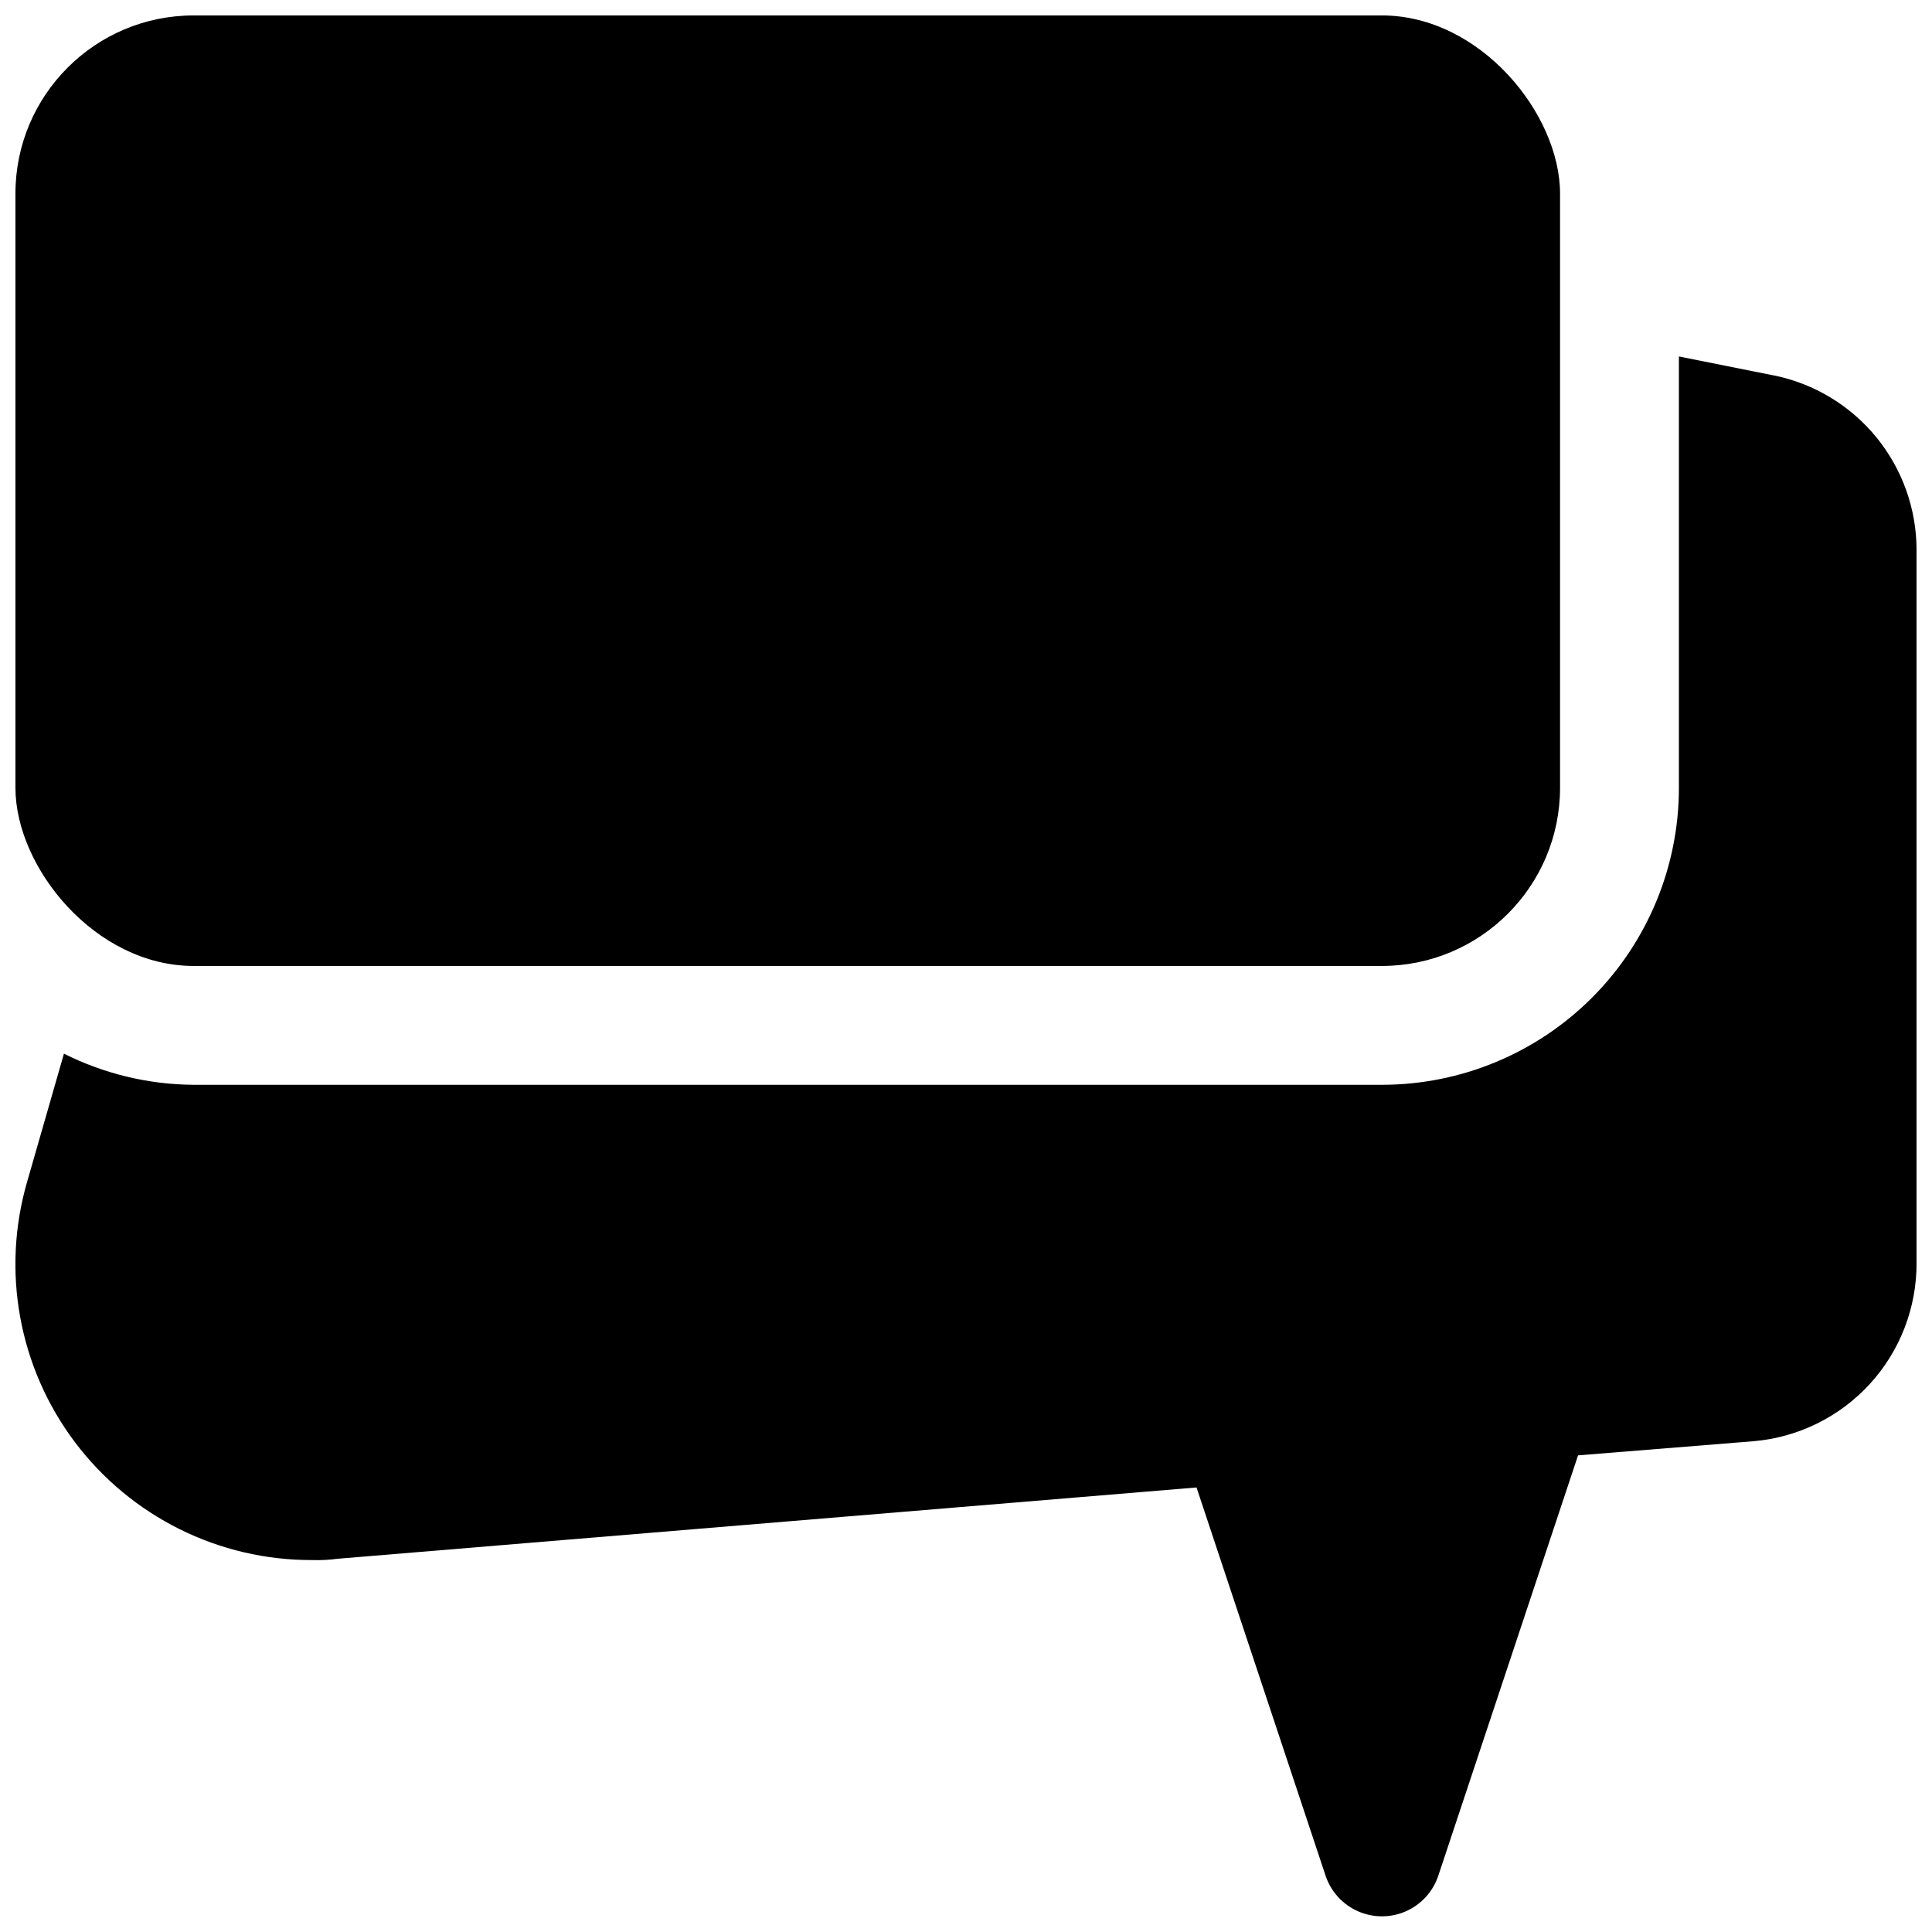
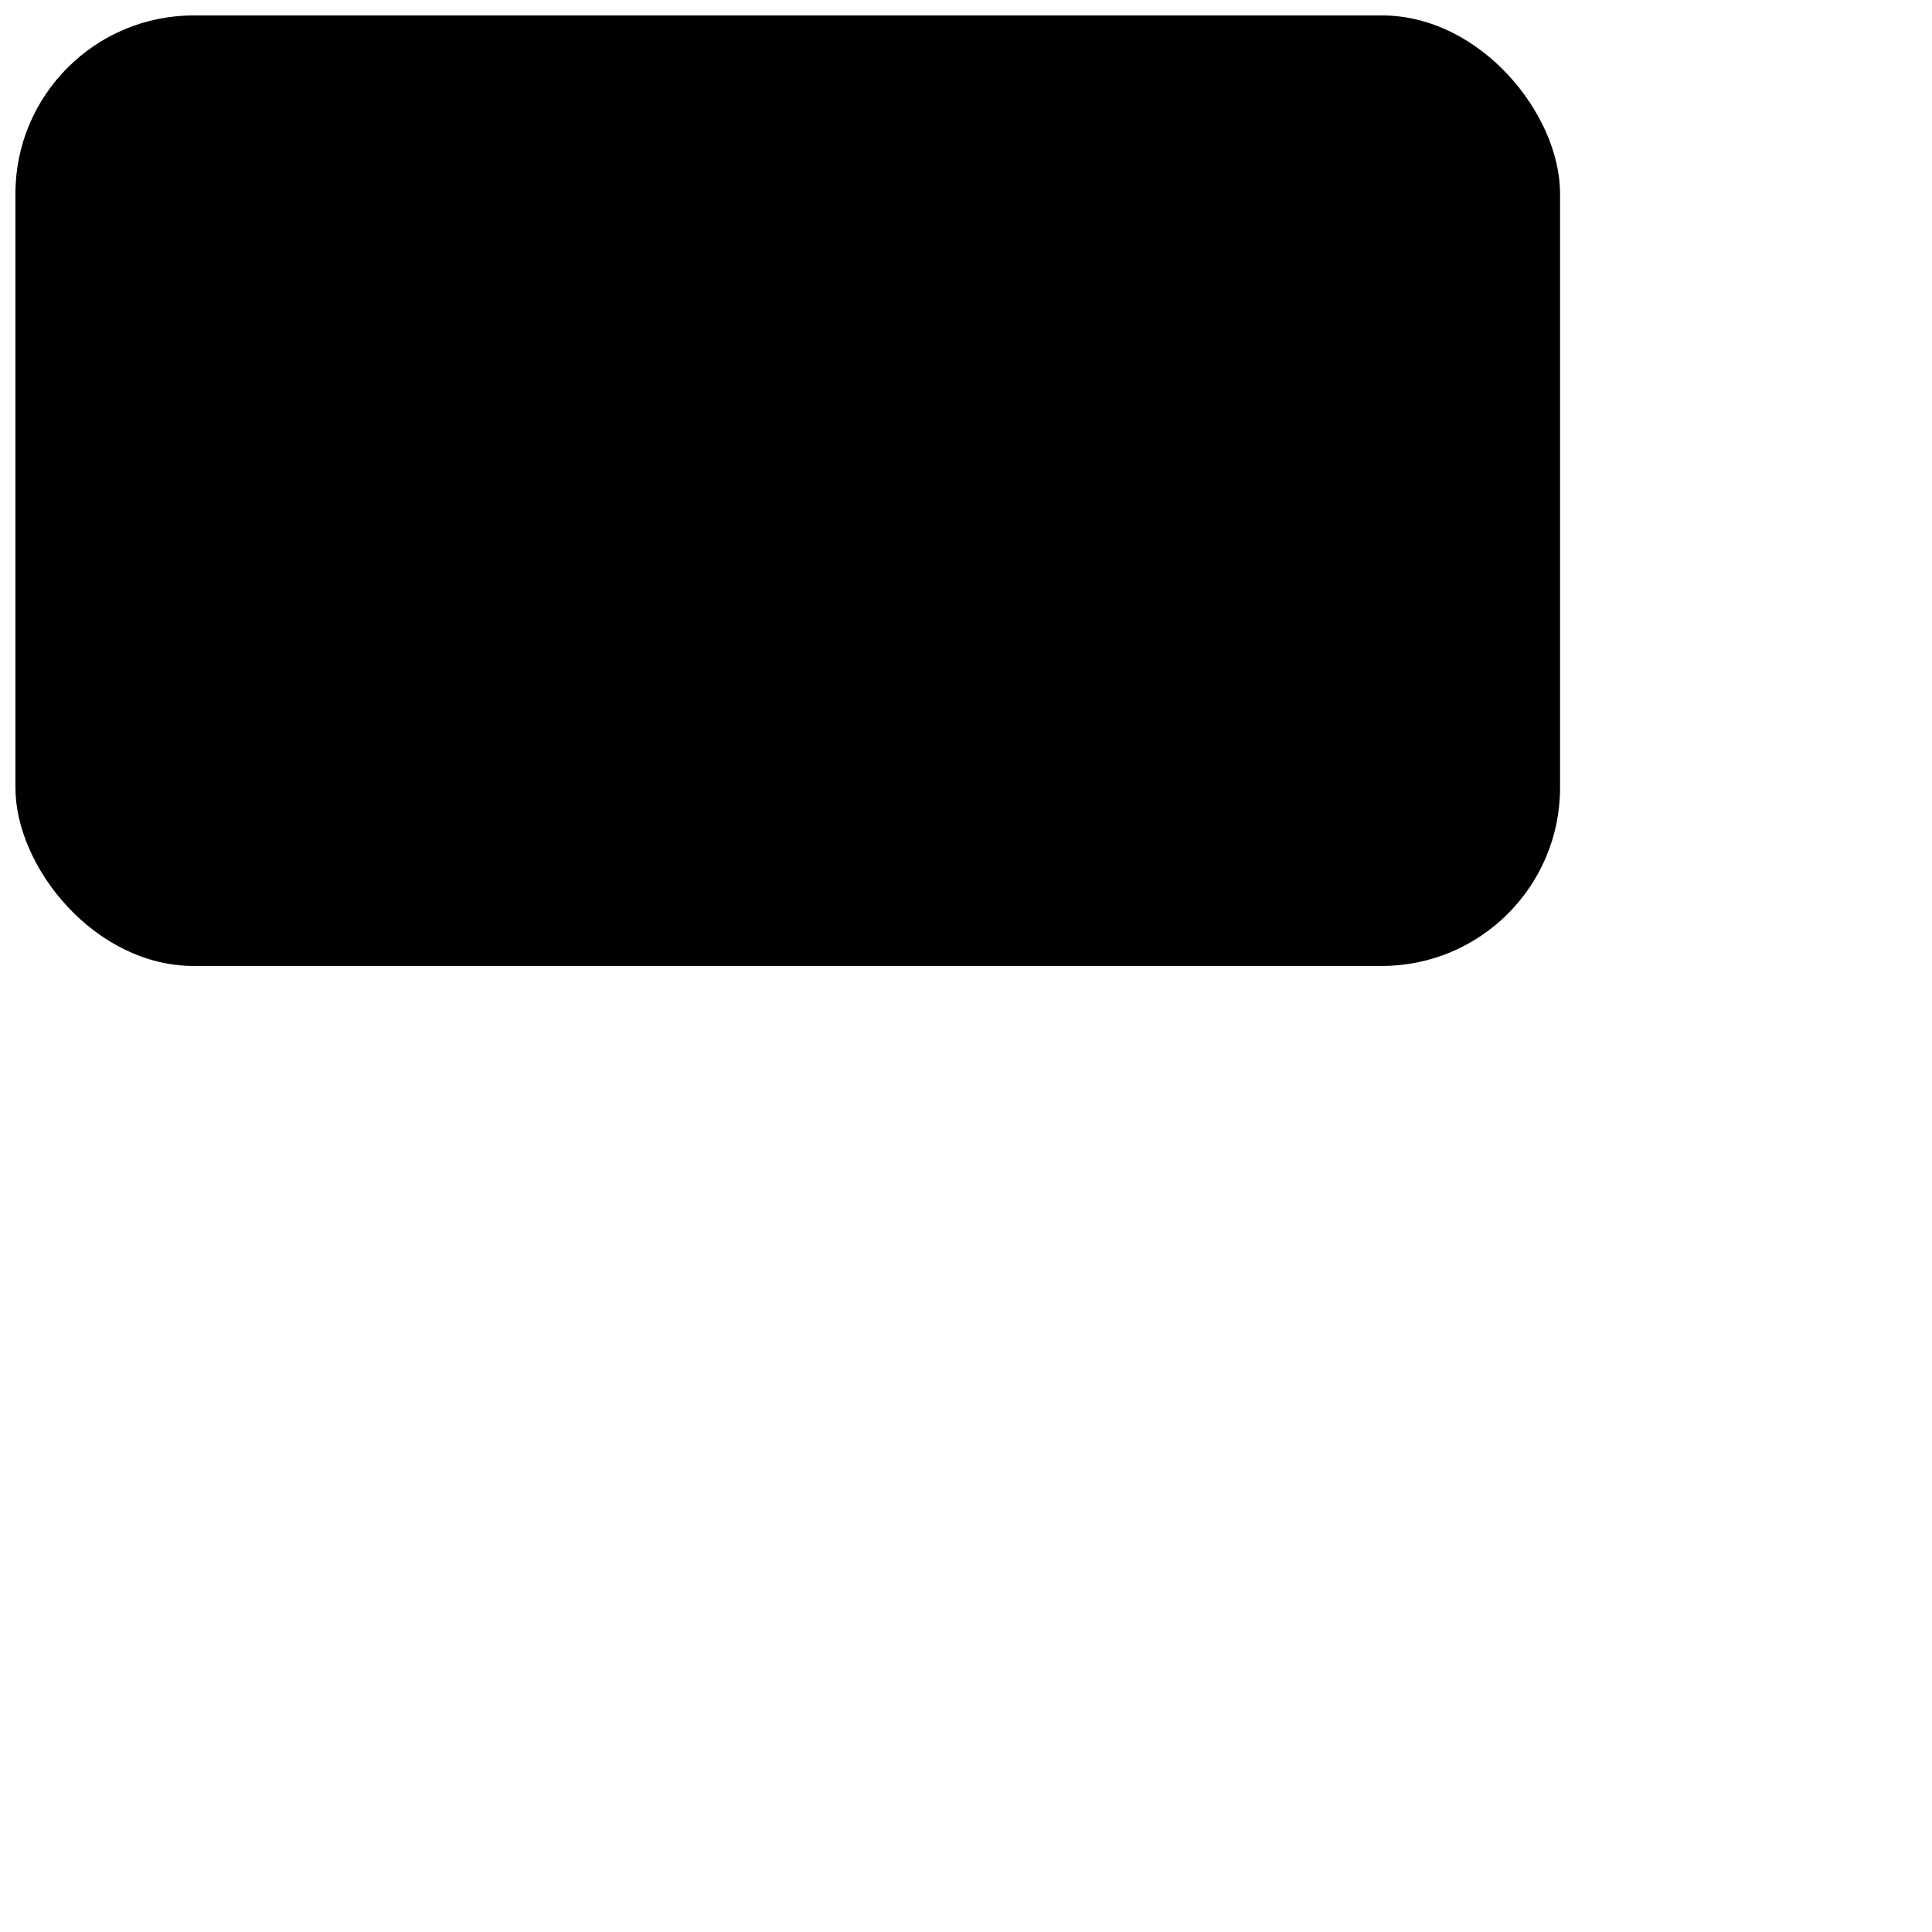
<svg xmlns="http://www.w3.org/2000/svg" width="800px" height="800px" version="1.1" viewBox="144 144 512 512">
  <defs>
    <clipPath id="b">
      <path d="m148.09 148.09h409.91v251.91h-409.91z" />
    </clipPath>
    <clipPath id="a">
-       <path d="m148.09 238h503.81v413.9h-503.81z" />
-     </clipPath>
+       </clipPath>
  </defs>
  <g>
    <g clip-path="url(#b)">
      <path d="m195.32 148.09h314.88c26.086 0 47.23 26.086 47.23 47.23v157.44c0 26.086-21.148 47.23-47.23 47.23h-314.88c-26.086 0-47.23-26.086-47.23-47.23v-157.44c0-26.086 21.148-47.23 47.23-47.23z" />
    </g>
    <g clip-path="url(#a)">
-       <path d="m614.12 243.5-25.191-5.039v114.3c0 20.879-8.293 40.902-23.055 55.664-14.762 14.762-34.785 23.059-55.664 23.059h-314.88c-11.941-0.074-23.707-2.898-34.383-8.25l-9.699 33.754c-6.957 23.754-2.293 49.398 12.59 69.18 14.883 19.781 38.23 31.371 62.98 31.266 2.223 0.07 4.445-0.047 6.644-0.344l227.63-18.895 34.195 102.87c1.398 4.211 4.512 7.637 8.57 9.434 4.059 1.797 8.684 1.797 12.742 0s7.172-5.223 8.57-9.434l37.031-111.38 46.508-3.746c11.812-1.012 22.816-6.43 30.82-15.18 8.004-8.75 12.422-20.191 12.379-32.051v-188.93c0.004-10.887-3.758-21.441-10.641-29.879-6.887-8.434-16.477-14.23-27.145-16.406z" />
-     </g>
+       </g>
  </g>
</svg>